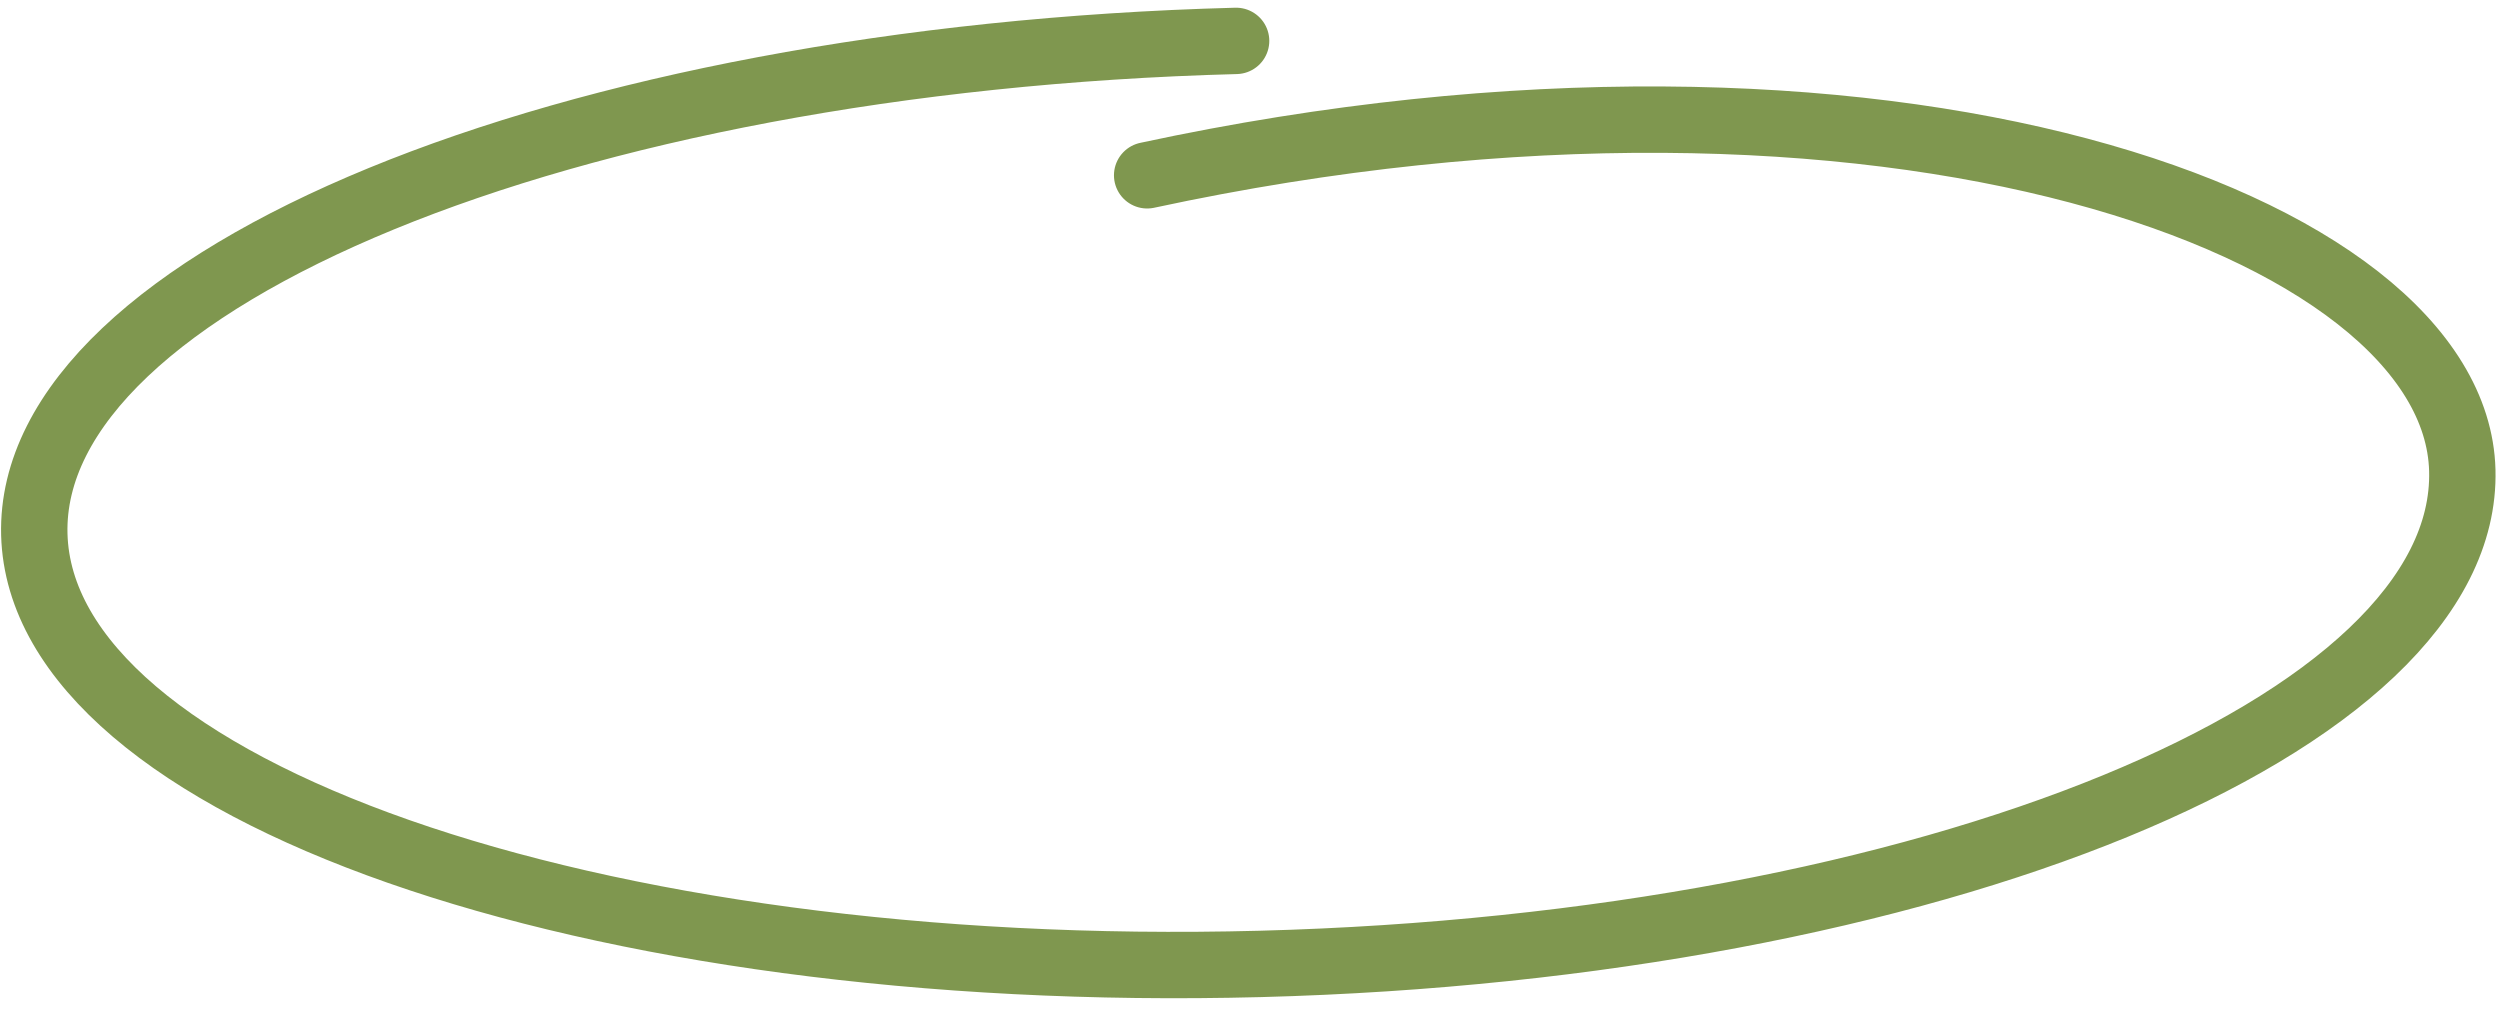
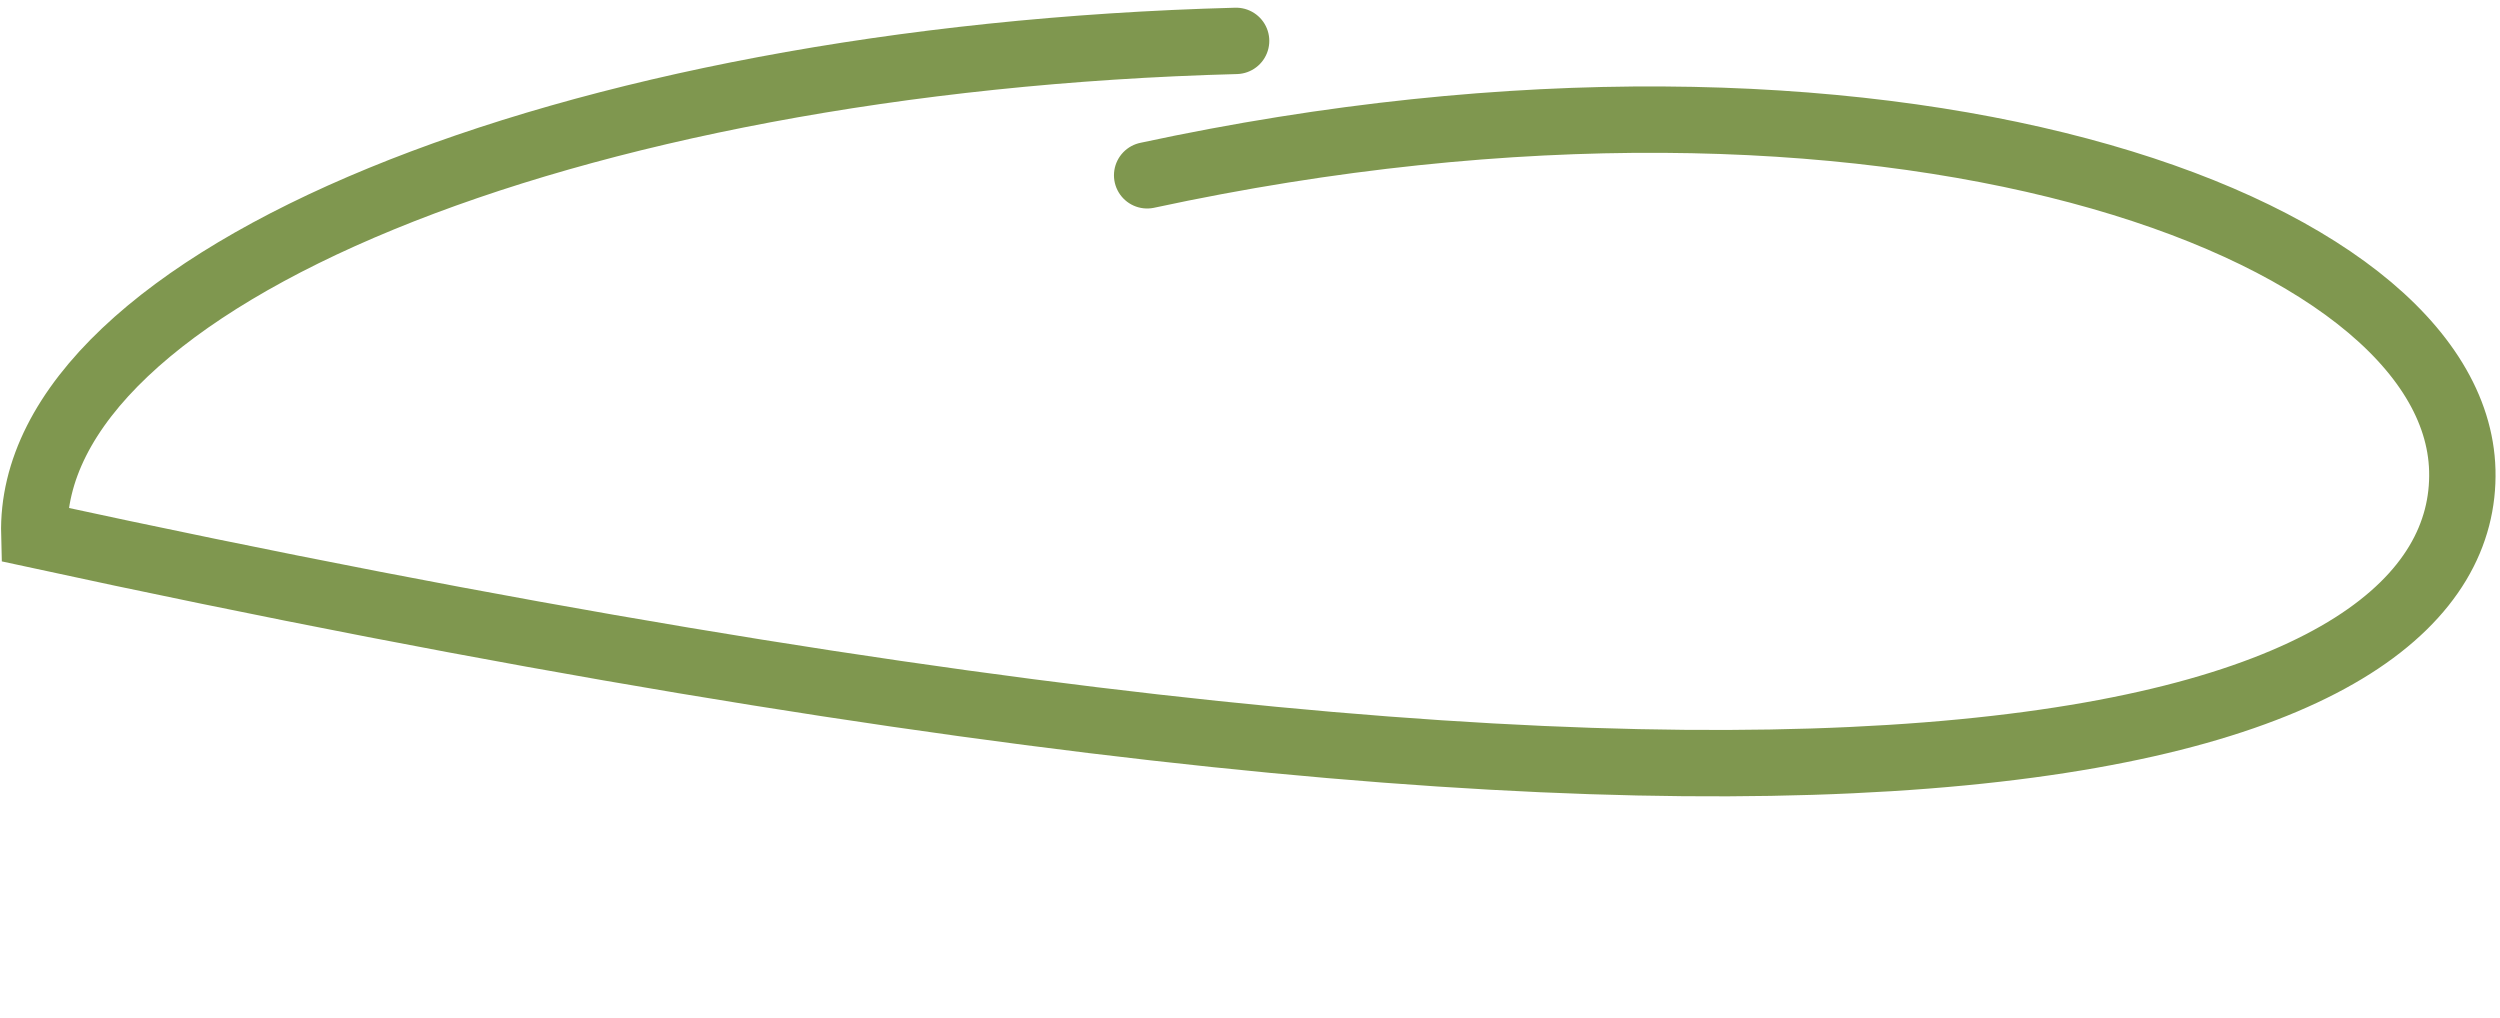
<svg xmlns="http://www.w3.org/2000/svg" width="113" height="46" viewBox="0 0 113 46" fill="none">
-   <path d="M55.872 1.848C25.567 2.649 1.247 12.638 1.551 24.159C1.856 35.68 26.67 44.37 56.975 43.569C87.28 42.768 111.601 32.779 111.296 21.259C111.001 10.101 85.2 0.742 51.851 7.924" stroke="#7F974F" stroke-width="3" stroke-linecap="round" />
+   <path d="M55.872 1.848C25.567 2.649 1.247 12.638 1.551 24.159C87.28 42.768 111.601 32.779 111.296 21.259C111.001 10.101 85.2 0.742 51.851 7.924" stroke="#7F974F" stroke-width="3" stroke-linecap="round" />
</svg>